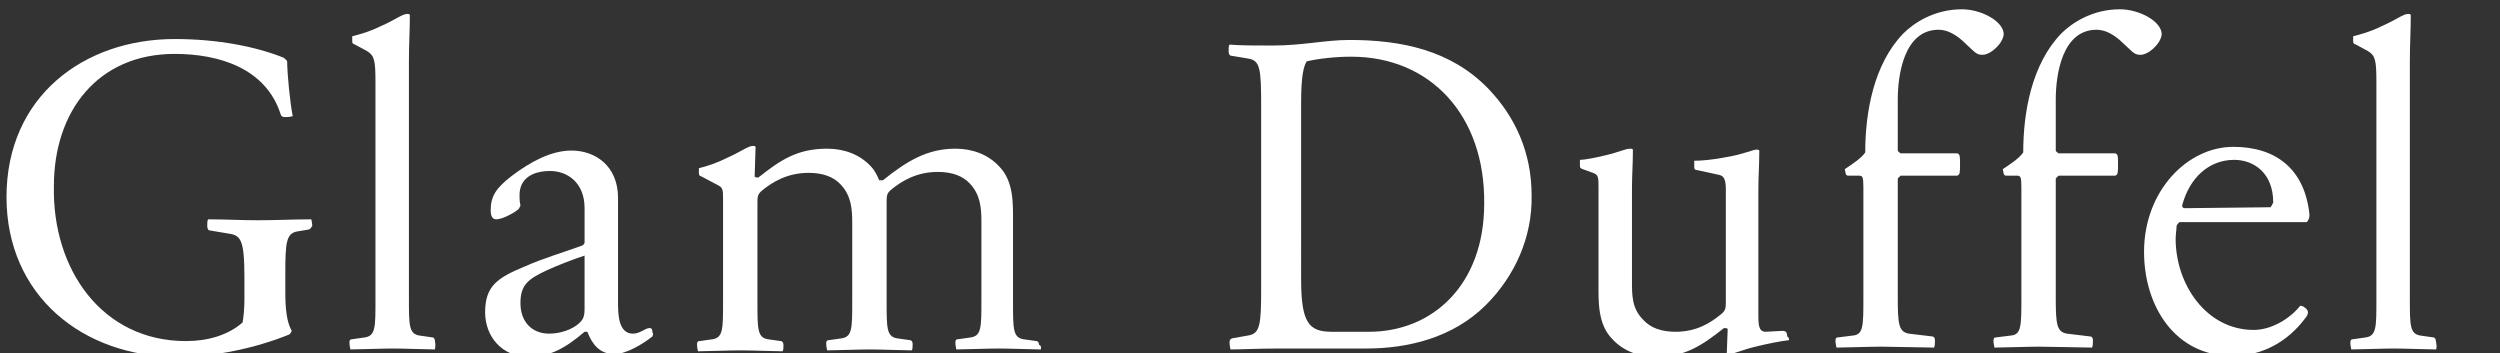
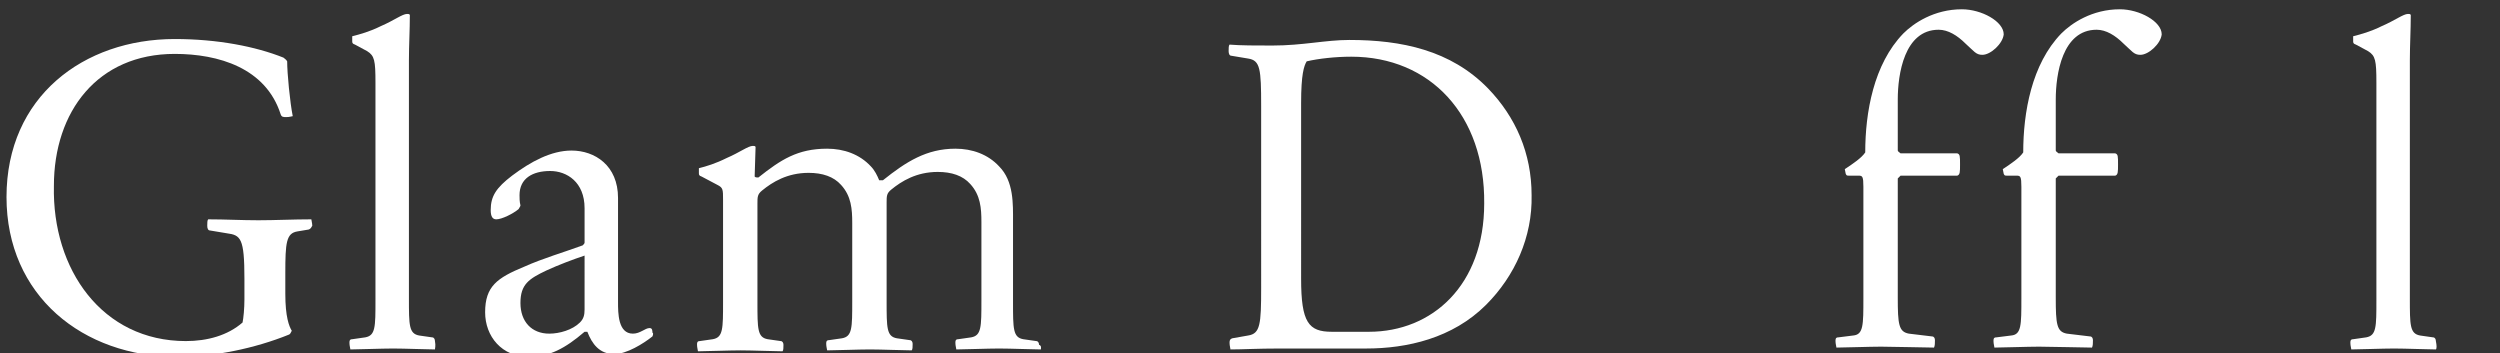
<svg xmlns="http://www.w3.org/2000/svg" version="1.1" id="レイヤー_1" x="0px" y="0px" viewBox="0 0 269 38" style="enable-background:new 0 0 269 38;" xml:space="preserve">
  <rect x="0" y="0" width="269" height="38" fill="#333333" stroke="none" />
  <style type="text/css">
	.st0{enable-background:new    ;}
	.st1{fill:#FFFFFF;}
</style>
  <g class="st0">
    <path class="st1" d="M33.2,24.7L32,24.9c-1.2,0.2-1.3,1.2-1.3,4.5v2.2c0,2.5,0.4,3.5,0.7,4c-0.1,0.1-0.1,0.3-0.3,0.4   c-3.7,1.5-8.1,2.4-12,2.4c-10.2,0-18.4-6.6-18.4-17.2c0-10.8,8.3-17,18.1-17c4.6,0,8.7,0.8,11.7,2c0.1,0.1,0.3,0.2,0.4,0.4   c0,1.3,0.3,4.4,0.6,5.9c-0.1,0-0.3,0.1-0.7,0.1c-0.3,0-0.5,0-0.6-0.3c-1.6-5-6.7-6.5-11.4-6.5c-8.3,0-13,6.2-13,14.2   C5.6,29,11,36.7,20,36.7c2.3,0,4.5-0.6,6.1-2c0.1-0.5,0.2-1.5,0.2-2.5v-2.2c0-4.4-0.4-4.7-1.9-4.9l-1.8-0.3c-0.2,0-0.3-0.2-0.3-0.5   c0-0.3,0-0.6,0.1-0.7c1.8,0,3.6,0.1,5.4,0.1c1.8,0,3.8-0.1,5.7-0.1c0,0.1,0.1,0.4,0.1,0.7C33.5,24.4,33.5,24.6,33.2,24.7z" />
    <path class="st1" d="M46.8,37.6c-0.8,0-3.3-0.1-4.5-0.1c-1.2,0-3.8,0.1-4.6,0.1c0-0.1-0.1-0.4-0.1-0.7c0-0.2,0-0.4,0.3-0.4l1.4-0.2   c1.1-0.2,1.1-1.1,1.1-4V8.9c0-2.4-0.1-2.9-0.9-3.4l-1.3-0.7c-0.3-0.1-0.3-0.2-0.3-0.4c0-0.1,0-0.4,0-0.5c0.8-0.2,1.9-0.5,3.1-1.1   c1.4-0.6,2.3-1.3,2.8-1.3c0.2,0,0.2,0,0.3,0.1c0,1.6-0.1,3.3-0.1,4.9v25.6c0,2.9,0,3.8,1.1,4l1.4,0.2c0.2,0,0.3,0.2,0.3,0.4   C46.9,37.2,46.8,37.5,46.8,37.6z" />
    <path class="st1" d="M70.2,36.2c-1,0.8-2.8,1.9-4.1,1.9c-1.6,0-2.4-1.1-2.9-2.4c-0.1,0-0.1,0-0.3,0c-2.1,1.8-3.8,2.7-6,2.7   c-2.9,0-4.7-2.2-4.7-4.8c0-2.8,1.3-3.7,4.2-4.9c2-0.9,4.4-1.6,6.3-2.3c0.1-0.1,0.2-0.2,0.2-0.3v-3.7c0-2.8-1.9-4-3.7-4   c-1.9,0-3.3,0.8-3.3,2.6c0,0.3,0,0.7,0.1,1.1c0,0.1-0.1,0.2-0.2,0.4c-0.6,0.5-1.8,1.1-2.4,1.1c-0.4,0-0.6-0.3-0.6-1   c0-1.5,0.6-2.4,2.3-3.7c2-1.5,4.2-2.7,6.4-2.7c2.5,0,5,1.6,5,5.1v11.2c0,1.2,0,3.4,1.6,3.4c0.8,0,1.3-0.6,1.8-0.6   c0.3,0,0.3,0.3,0.3,0.5C70.3,35.8,70.3,36,70.2,36.2z M62.9,27.5c-1.2,0.4-2.8,1-4.1,1.6c-1.9,0.9-2.8,1.5-2.8,3.5s1.2,3.3,3.1,3.3   c1.1,0,2.5-0.4,3.3-1.2c0.4-0.4,0.5-0.8,0.5-1.4V27.5z" />
    <path class="st1" d="M112,37.6c-0.8,0-3.3-0.1-4.5-0.1c-1.2,0-3.8,0.1-4.6,0.1c0-0.1-0.1-0.4-0.1-0.7c0-0.2,0-0.4,0.3-0.4l1.4-0.2   c1.1-0.2,1.1-1.1,1.1-4v-8.4c0-1.5-0.1-2.9-1.2-4.1c-0.8-0.9-2-1.3-3.5-1.3c-2.3,0-3.9,1-5,1.9c-0.5,0.4-0.5,0.7-0.5,1.4v10.6   c0,2.9,0,3.8,1.1,4l1.4,0.2c0.2,0,0.3,0.2,0.3,0.4c0,0.3,0,0.6-0.1,0.7c-0.8,0-3.3-0.1-4.5-0.1s-3.8,0.1-4.6,0.1   c0-0.1-0.1-0.4-0.1-0.7c0-0.2,0-0.4,0.3-0.4l1.4-0.2c1.1-0.2,1.1-1.1,1.1-4v-8.4c0-1.5-0.1-2.9-1.2-4.1c-0.8-0.9-2-1.3-3.5-1.3   c-2.3,0-3.9,1-5,1.9c-0.5,0.4-0.5,0.7-0.5,1.4v10.6c0,2.9,0,3.8,1.1,4l1.4,0.2c0.2,0,0.3,0.2,0.3,0.4c0,0.3,0,0.6-0.1,0.7   c-0.8,0-3.3-0.1-4.5-0.1c-1.2,0-3.8,0.1-4.6,0.1c0-0.1-0.1-0.4-0.1-0.7c0-0.2,0-0.4,0.3-0.4l1.4-0.2c1.1-0.2,1.1-1.1,1.1-4v-11   c0-1.1,0-1.3-0.6-1.6l-1.7-0.9c-0.3-0.1-0.3-0.2-0.3-0.4c0-0.1,0-0.4,0-0.5c0.8-0.2,1.8-0.5,3-1.1c1.4-0.6,2.3-1.3,2.8-1.3   c0.2,0,0.2,0,0.3,0.1l-0.1,3.2c0.1,0.1,0.2,0.1,0.4,0.1c2.4-1.9,4.2-3.1,7.4-3.1c1.8,0,3.5,0.6,4.7,1.9c0.4,0.4,0.7,1,0.9,1.5   c0.1,0,0.2,0,0.4,0c2.5-2,4.7-3.4,7.8-3.4c1.8,0,3.5,0.6,4.7,1.9c1.6,1.6,1.5,4.1,1.5,5.9v8.7c0,2.9,0,3.8,1.1,4l1.4,0.2   c0.2,0,0.3,0.2,0.3,0.4C112.1,37.2,112,37.5,112,37.6z" />
    <path class="st1" d="M159.9,32.8c-3.6,3.6-8.5,4.7-12.9,4.7h-9.3c-2.4,0-4,0.1-5.3,0.1c0-0.1-0.1-0.4-0.1-0.7c0-0.2,0-0.4,0.3-0.5   l1.7-0.3c1.3-0.2,1.4-1.2,1.4-5.1V11.4c0-4-0.1-4.9-1.4-5.1L132.5,6c-0.2,0-0.3-0.2-0.3-0.5c0-0.3,0-0.6,0.1-0.7   c1.1,0.1,3,0.1,4.6,0.1c3.3,0,5.7-0.6,8.3-0.6c5.6,0,10.9,1.1,14.9,5.2c3,3.1,4.7,7,4.7,11.5C164.9,25.5,163,29.7,159.9,32.8z    M145.4,6.1c-1.7,0-3.5,0.2-4.8,0.5c-0.3,0.5-0.6,1.4-0.6,4.5V30c0,4.7,0.8,5.7,3.3,5.7h4c6.8,0,12.4-5,12.4-13.8   C159.8,12.4,153.9,6.1,145.4,6.1z" />
-     <path class="st1" d="M192.5,36.6c-0.9,0.1-2.4,0.4-3.6,0.7c-1.3,0.3-2.4,0.8-2.8,0.8c-0.2,0-0.2,0-0.3-0.1l0.1-2.6   c-0.1-0.1-0.2-0.1-0.4-0.1c-2.4,1.9-4.2,3.1-7.3,3.1c-1.8,0-3.5-0.6-4.7-1.9c-1.6-1.6-1.5-4.1-1.5-5.9V20.2c0-1.1,0-1.4-0.6-1.6   l-1.1-0.4c-0.3-0.1-0.3-0.2-0.3-0.4c0-0.1,0-0.5,0-0.6c0.6,0,2-0.3,2.8-0.5c1.3-0.3,2.1-0.7,2.6-0.7c0.2,0,0.2,0,0.3,0.1   c0,1.6-0.1,2.7-0.1,4.3v9.9c0,1.5,0,2.9,1.2,4.1c0.8,0.9,2,1.3,3.5,1.3c2.3,0,3.8-1,4.9-1.9c0.5-0.4,0.5-0.7,0.5-1.4v-12   c0-1.1-0.2-1.5-0.8-1.6l-2.3-0.5c-0.3,0-0.3-0.2-0.3-0.4c0-0.1,0-0.5,0-0.6c0.7,0,2-0.1,3.5-0.4c1.8-0.3,2.8-0.8,3.2-0.8   c0.2,0,0.2,0,0.3,0.1c0,1.6-0.1,2.7-0.1,4.3v13.6c0,1.2,0.2,1.6,0.8,1.6l1.8-0.1c0.3,0,0.5,0.1,0.5,0.6   C192.5,36.3,192.5,36.5,192.5,36.6z" />
    <path class="st1" d="M213.3,5.9c-0.7,0-0.9-0.4-1.8-1.2c-0.9-0.9-1.9-1.5-2.9-1.5c-3.7,0-4.4,4.8-4.4,7.5v5.5   c0,0.1,0.2,0.2,0.3,0.3h6.1c0.3,0.1,0.3,0.3,0.3,1.2c0,0.8,0,1.1-0.3,1.2h-6.1c-0.1,0.1-0.2,0.2-0.3,0.3v12.8   c0,2.9,0.1,3.7,1.2,3.9l2.5,0.3c0.2,0,0.3,0.2,0.3,0.4c0,0.3,0,0.6-0.1,0.8c-0.8,0-4.5-0.1-5.7-0.1s-4,0.1-4.8,0.1   c0-0.1-0.1-0.4-0.1-0.7c0-0.2,0-0.4,0.3-0.4l1.6-0.2c1.1-0.1,1.1-1.1,1.1-4v-12c0-1.1-0.1-1.2-0.5-1.2H199c-0.3,0-0.3,0-0.4-0.2   c0-0.1-0.1-0.4-0.1-0.5c0.9-0.6,1.8-1.2,2.2-1.8c0-4.3,0.9-9.5,4.1-12.8c1.1-1.1,3.3-2.6,6.3-2.6c2.1,0,4.5,1.3,4.5,2.7   C215.5,4.7,214.2,5.9,213.3,5.9z" />
    <path class="st1" d="M230.3,5.9c-0.7,0-0.9-0.4-1.8-1.2c-0.9-0.9-1.9-1.5-2.9-1.5c-3.7,0-4.4,4.8-4.4,7.5v5.5   c0,0.1,0.2,0.2,0.3,0.3h6.1c0.3,0.1,0.3,0.3,0.3,1.2c0,0.8,0,1.1-0.3,1.2h-6.1c-0.1,0.1-0.2,0.2-0.3,0.3v12.8   c0,2.9,0.1,3.7,1.2,3.9l2.5,0.3c0.2,0,0.3,0.2,0.3,0.4c0,0.3,0,0.6-0.1,0.8c-0.8,0-4.5-0.1-5.7-0.1s-4,0.1-4.8,0.1   c0-0.1-0.1-0.4-0.1-0.7c0-0.2,0-0.4,0.3-0.4l1.6-0.2c1.1-0.1,1.1-1.1,1.1-4v-12c0-1.1-0.1-1.2-0.5-1.2H216c-0.3,0-0.3,0-0.4-0.2   c0-0.1-0.1-0.4-0.1-0.5c0.9-0.6,1.8-1.2,2.2-1.8c0-4.3,0.9-9.5,4.1-12.8c1.1-1.1,3.3-2.6,6.3-2.6c2.1,0,4.5,1.3,4.5,2.7   C232.5,4.7,231.2,5.9,230.3,5.9z" />
-     <path class="st1" d="M248.2,23.9h-13.7c-0.1,0.1-0.2,0.2-0.3,0.4c0,0.3-0.1,1-0.1,1.4c0,4.9,3.3,9.8,8.4,9.8c1.9,0,3.9-1.2,5-2.6   c0.2,0,0.4,0.1,0.5,0.2c0.4,0.3,0.5,0.6,0,1.2c-1.9,2.5-4.6,4-7.8,4c-6.2,0-9.5-5.4-9.5-11.2c0-6.6,4.7-11.3,9.6-11.3   c4.6,0,7.7,2.4,8.2,7.3C248.5,23.5,248.4,23.7,248.2,23.9z M240.4,17.2c-2.7,0-4.8,1.9-5.6,4.9c0,0.2,0.1,0.3,0.3,0.3l9.2-0.1   c0.1-0.1,0.2-0.3,0.3-0.5C244.6,18.6,242.5,17.2,240.4,17.2z" />
    <path class="st1" d="M262.1,37.6c-0.8,0-3.3-0.1-4.5-0.1c-1.2,0-3.8,0.1-4.6,0.1c0-0.1-0.1-0.4-0.1-0.7c0-0.2,0-0.4,0.3-0.4   l1.4-0.2c1.1-0.2,1.1-1.1,1.1-4V8.9c0-2.4-0.1-2.9-0.9-3.4l-1.3-0.7c-0.3-0.1-0.3-0.2-0.3-0.4c0-0.1,0-0.4,0-0.5   c0.8-0.2,1.9-0.5,3.1-1.1c1.4-0.6,2.3-1.3,2.8-1.3c0.2,0,0.2,0,0.3,0.1c0,1.6-0.1,3.3-0.1,4.9v25.6c0,2.9,0,3.8,1.1,4l1.4,0.2   c0.2,0,0.3,0.2,0.3,0.4C262.2,37.2,262.2,37.5,262.1,37.6z" />
  </g>
</svg>